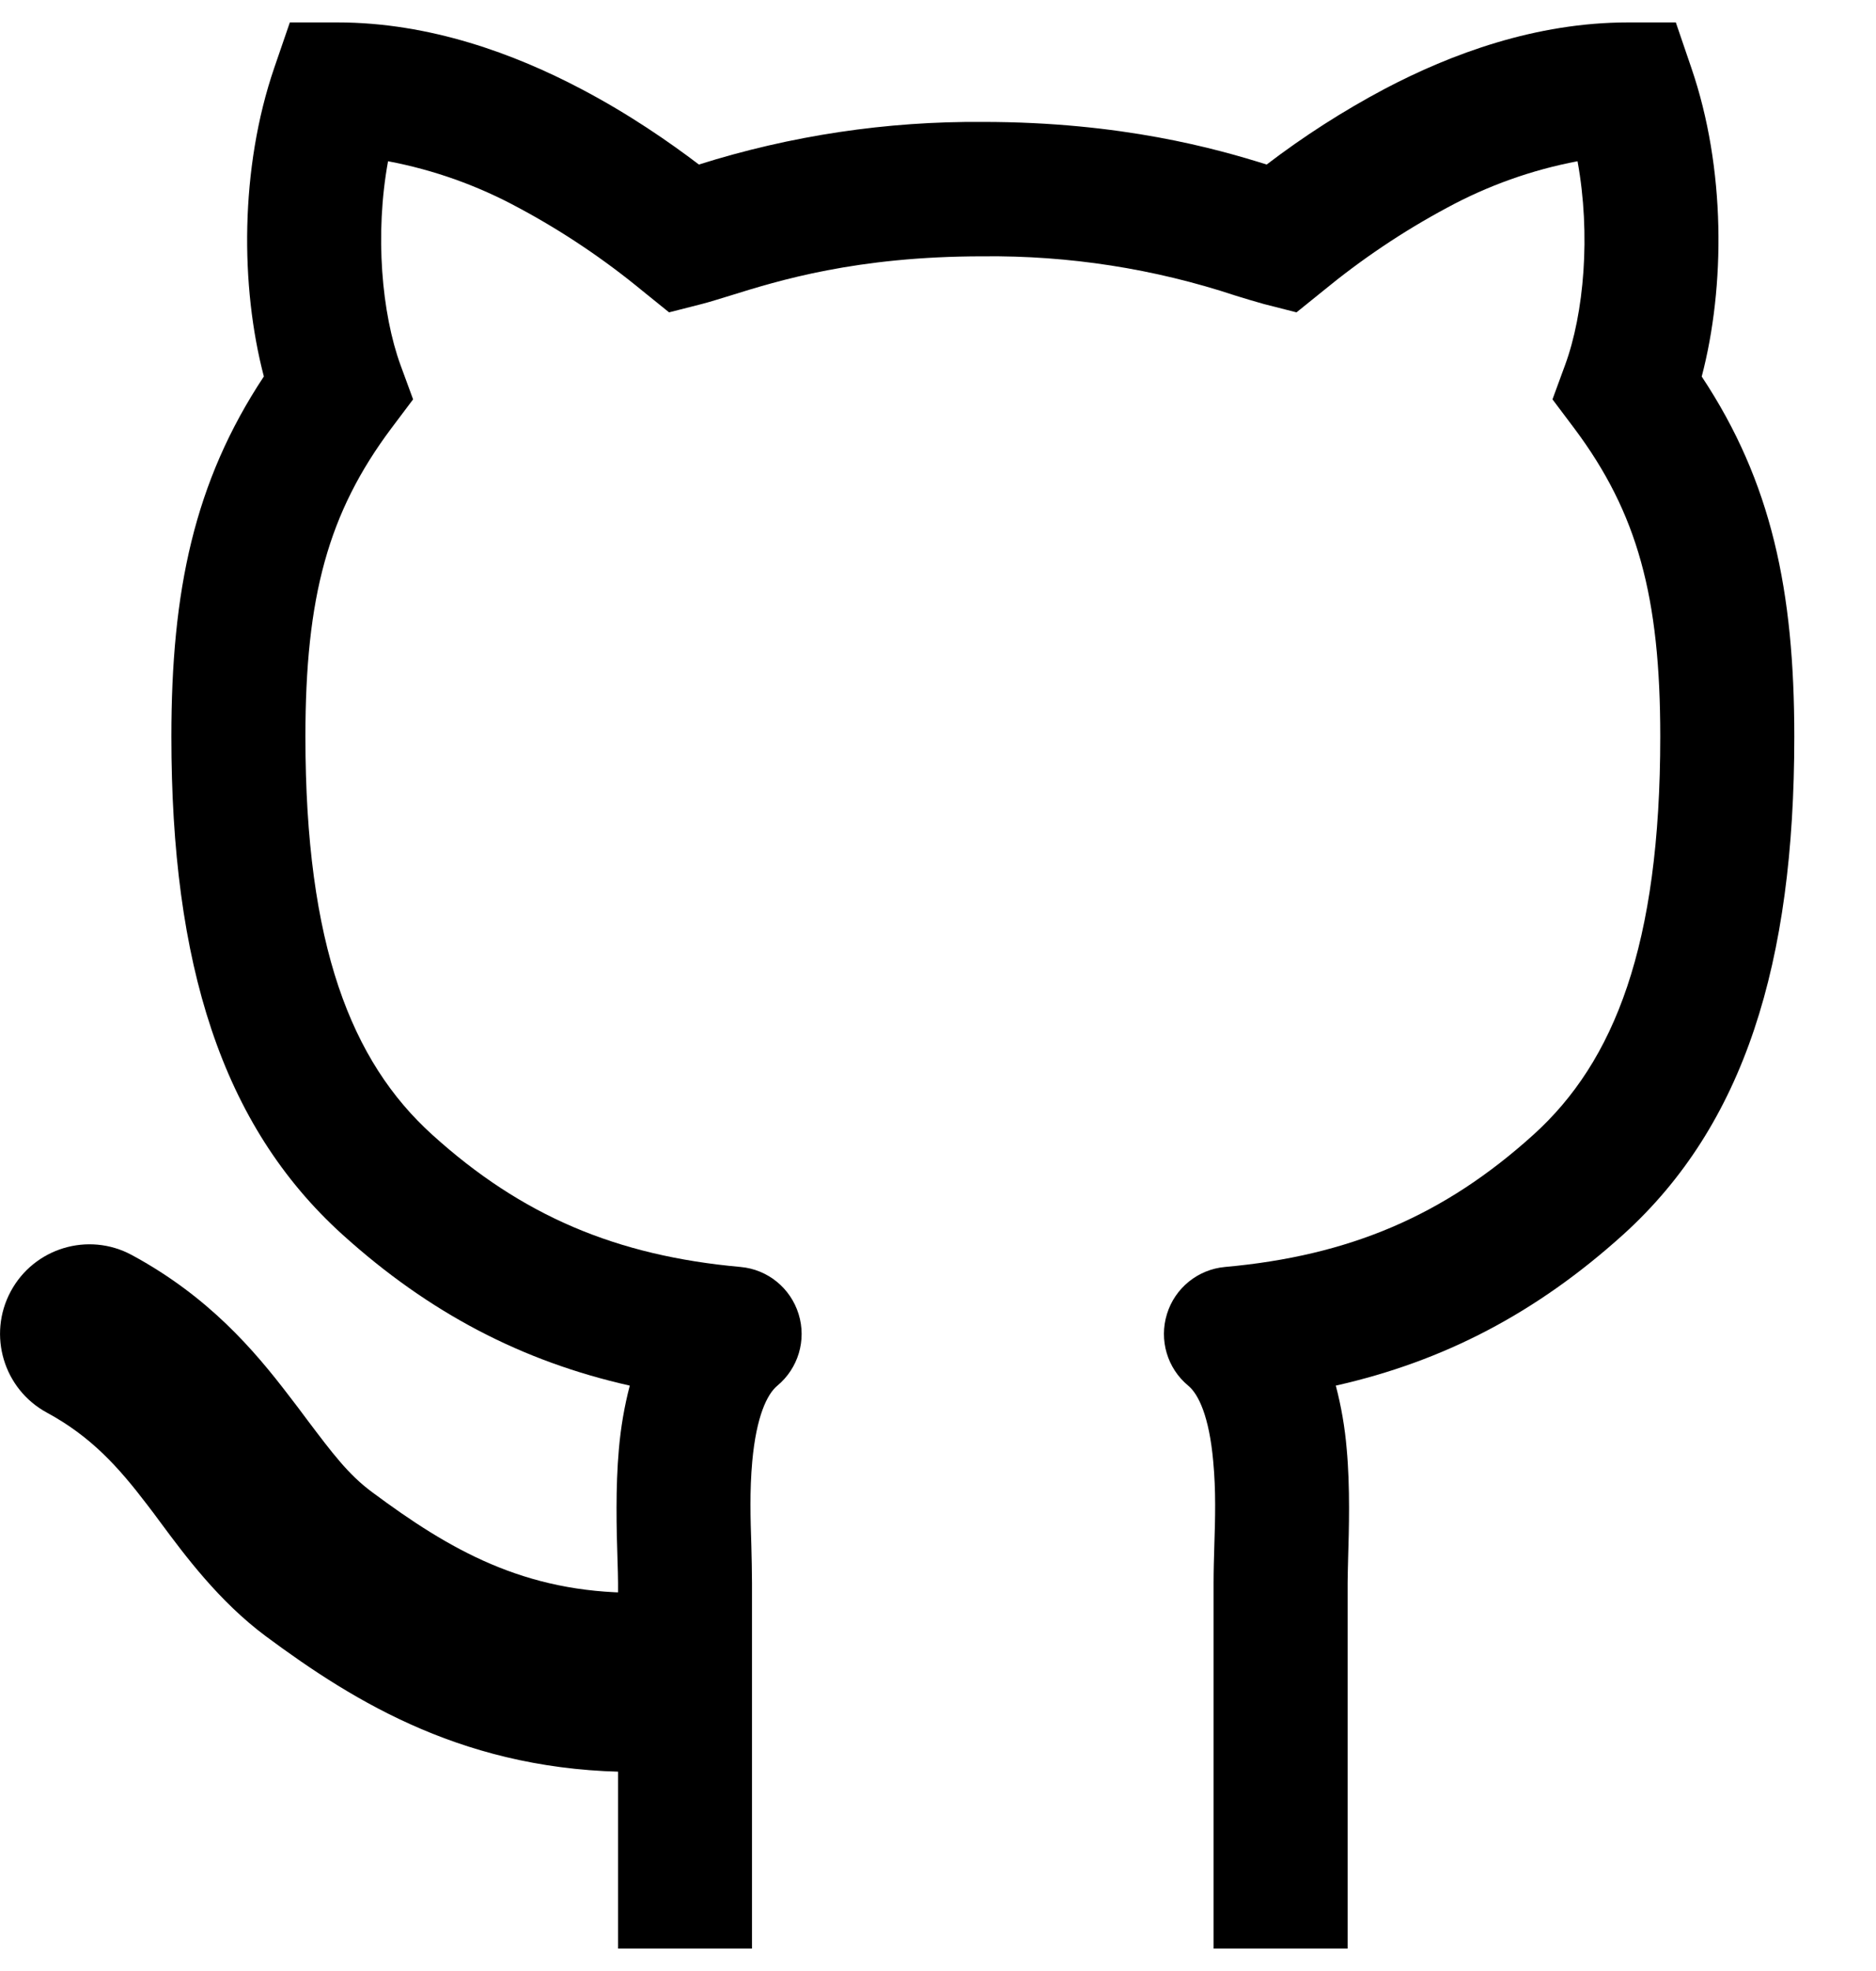
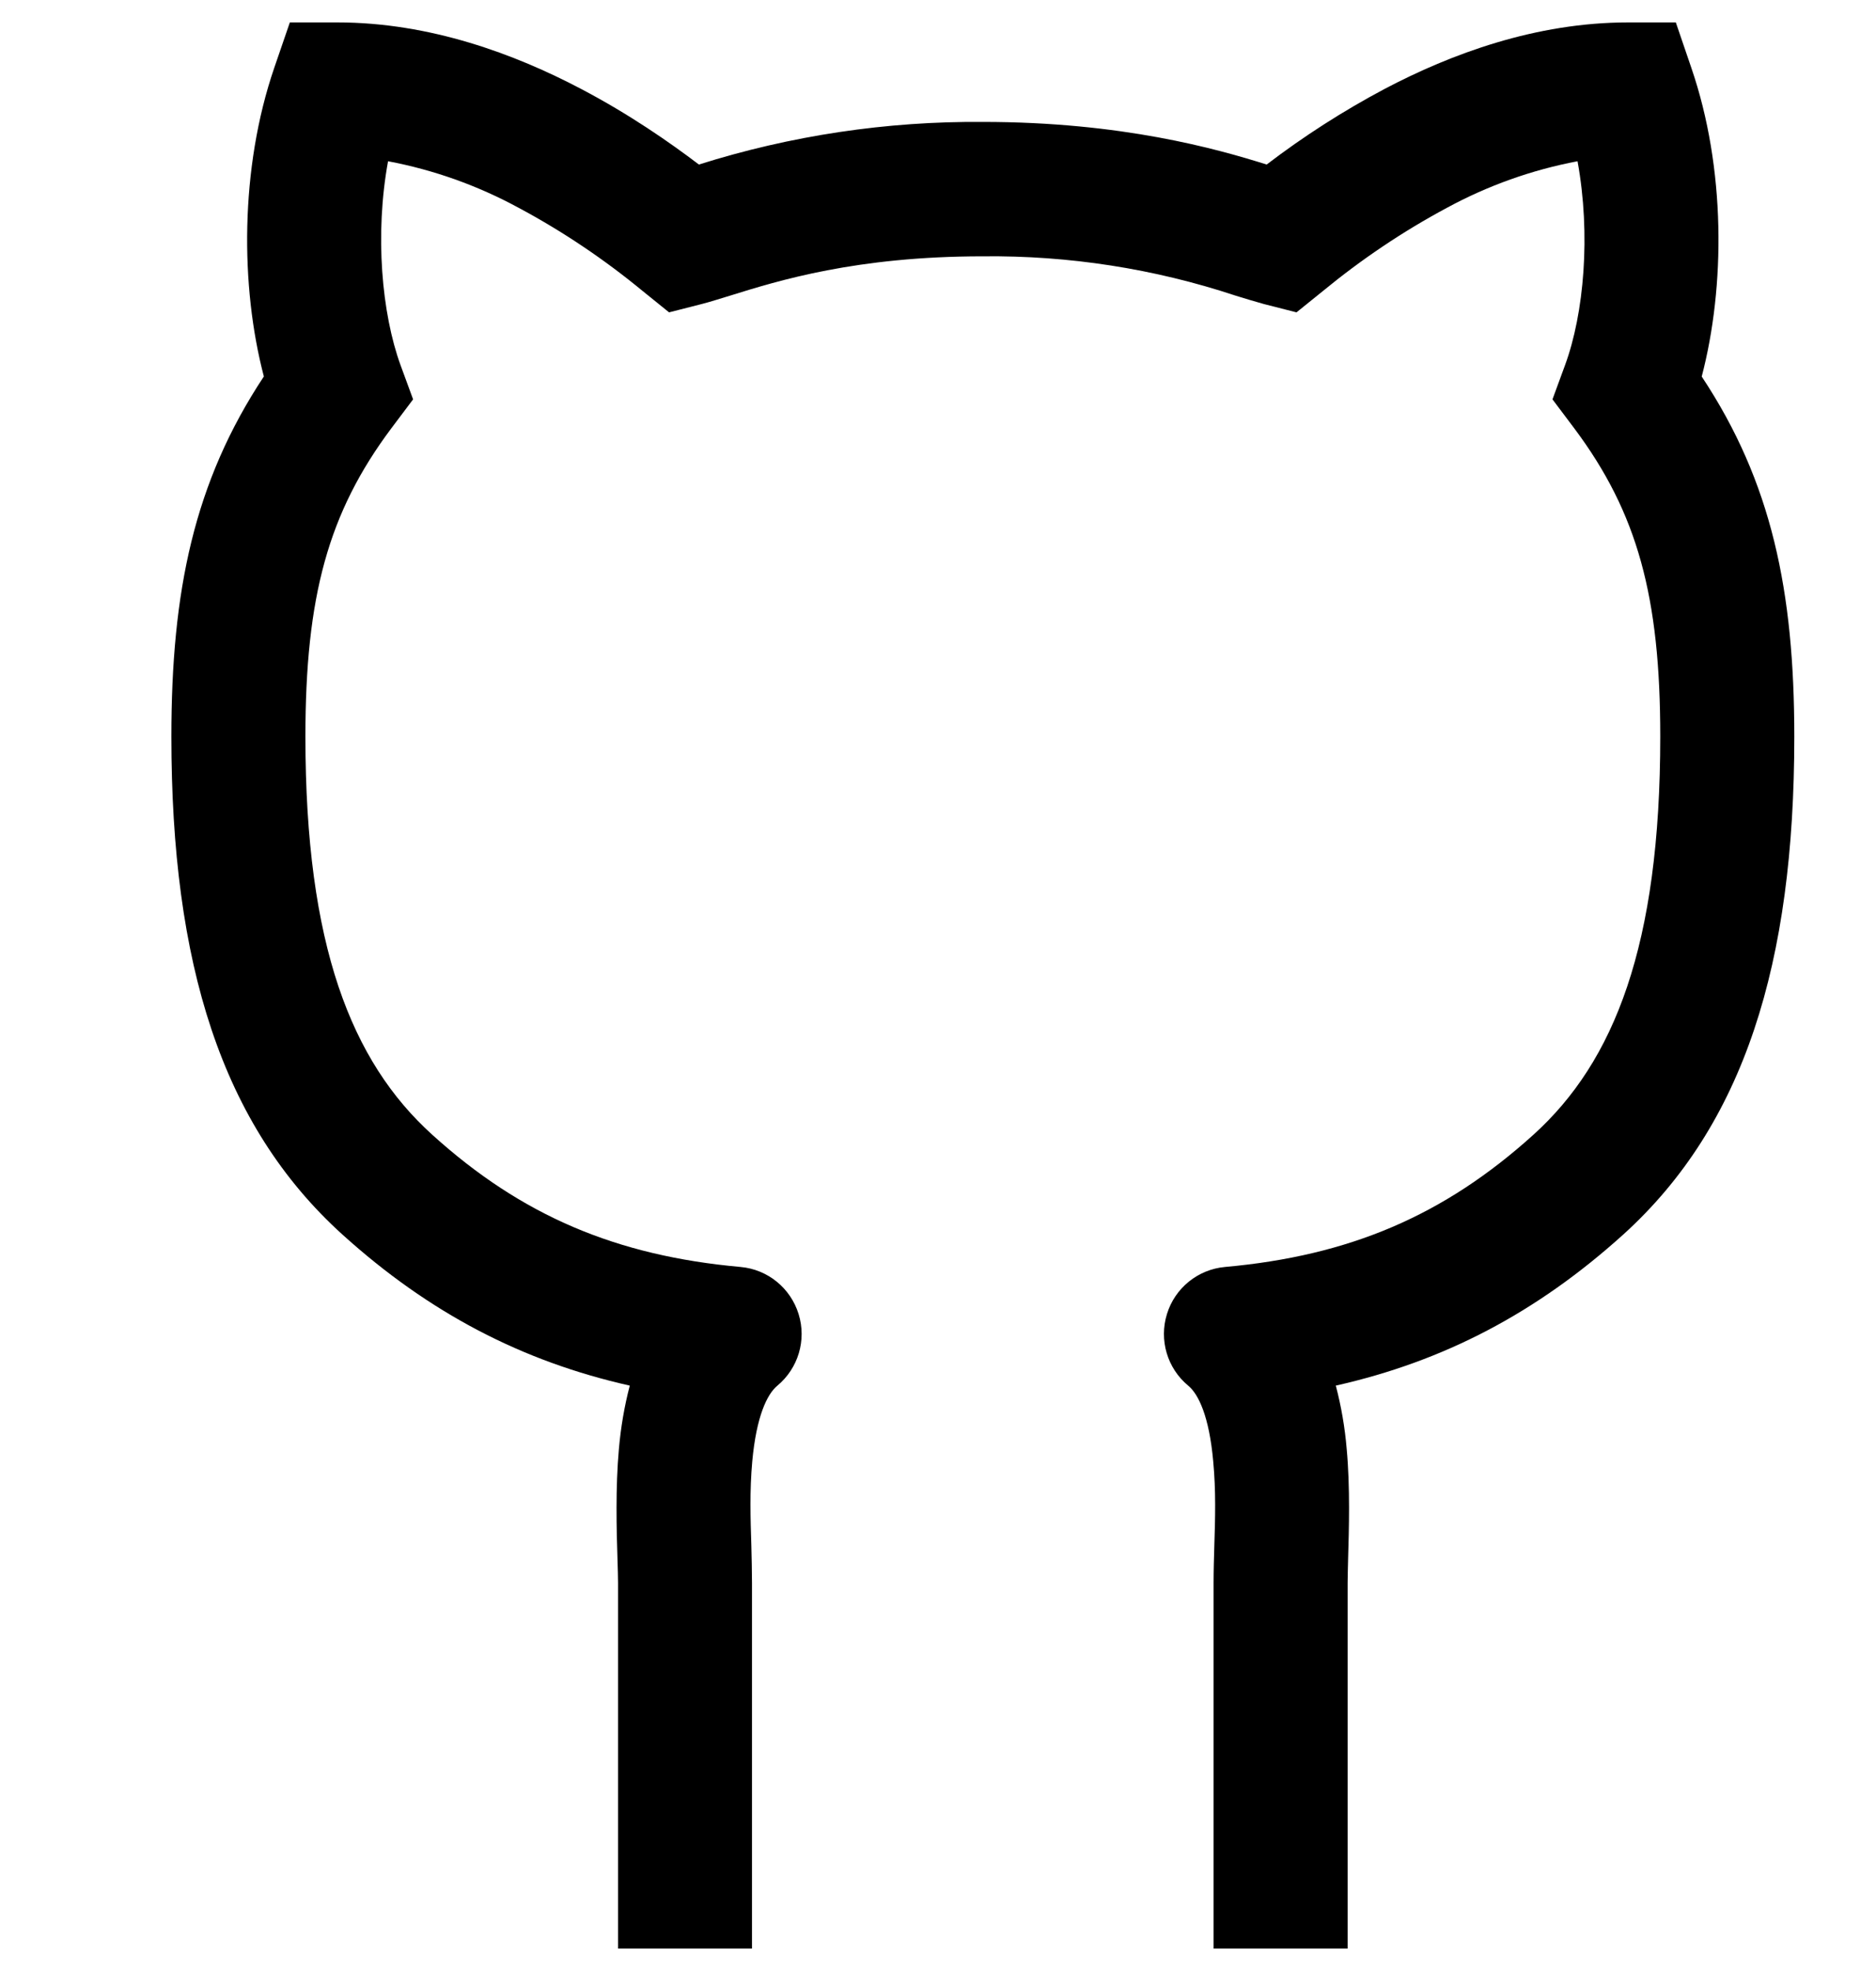
<svg xmlns="http://www.w3.org/2000/svg" xlink="http://www.w3.org/1999/xlink" viewBox="0 0 20 21" id="svg2915360190">
  <path d="M 3.09 0.239 L 3.599 0.239 C 4.584 0.239 5.489 0.576 6.194 0.947 C 6.709 1.217 7.14 1.517 7.451 1.753 C 8.43 1.444 9.452 1.291 10.478 1.299 C 11.959 1.299 12.972 1.586 13.504 1.753 C 13.901 1.45 14.321 1.181 14.762 0.947 C 15.467 0.576 16.37 0.239 17.356 0.239 L 17.866 0.239 L 18.031 0.722 C 18.4 1.795 18.393 3.056 18.142 4.012 C 18.888 5.136 19.129 6.298 19.129 7.849 C 19.129 10.263 18.596 11.985 17.306 13.153 C 16.379 13.99 15.389 14.505 14.241 14.763 C 14.299 14.984 14.338 15.21 14.357 15.438 C 14.395 15.848 14.381 16.304 14.372 16.612 C 14.37 16.714 14.367 16.801 14.367 16.864 L 14.367 20.761 L 12.938 20.761 L 12.938 16.864 C 12.938 16.732 12.942 16.6 12.946 16.466 C 12.955 16.18 12.964 15.887 12.934 15.569 C 12.891 15.09 12.777 14.854 12.668 14.764 C 12.444 14.579 12.355 14.277 12.441 14 C 12.526 13.723 12.771 13.525 13.059 13.499 C 14.384 13.38 15.393 12.953 16.349 12.089 C 17.21 11.31 17.7 10.074 17.7 7.848 C 17.7 6.357 17.457 5.465 16.785 4.566 L 16.551 4.255 L 16.685 3.89 C 16.887 3.341 16.961 2.498 16.818 1.718 C 16.331 1.81 15.86 1.978 15.424 2.215 C 14.955 2.466 14.513 2.764 14.102 3.102 L 13.822 3.328 L 13.473 3.239 C 13.373 3.211 13.273 3.181 13.173 3.15 C 12.304 2.862 11.393 2.721 10.478 2.731 C 9.129 2.731 8.3 2.989 7.783 3.15 C 7.668 3.185 7.568 3.217 7.482 3.239 L 7.133 3.328 L 6.853 3.102 C 6.443 2.764 6 2.466 5.531 2.215 C 5.095 1.978 4.625 1.81 4.137 1.718 C 3.994 2.498 4.07 3.341 4.27 3.89 L 4.404 4.255 L 4.17 4.566 C 3.498 5.465 3.256 6.357 3.256 7.849 C 3.256 10.073 3.746 11.31 4.607 12.089 C 5.561 12.953 6.571 13.38 7.896 13.499 C 8.184 13.525 8.428 13.723 8.514 14.001 C 8.6 14.278 8.51 14.579 8.287 14.764 C 8.178 14.854 8.064 15.09 8.02 15.568 C 7.991 15.887 8.001 16.18 8.01 16.466 C 8.013 16.6 8.017 16.732 8.017 16.864 L 8.017 20.761 L 6.589 20.761 L 6.589 16.864 C 6.589 16.801 6.586 16.714 6.583 16.611 C 6.573 16.304 6.561 15.849 6.598 15.438 C 6.618 15.21 6.656 14.984 6.714 14.763 C 5.567 14.505 4.576 13.99 3.65 13.153 C 2.359 11.985 1.827 10.263 1.827 7.848 C 1.827 6.298 2.068 5.136 2.813 4.011 C 2.562 3.056 2.556 1.795 2.924 0.722 Z" />
-   <path d="M 0.114 13.76 C 0.363 13.296 0.941 13.122 1.404 13.371 C 2.224 13.814 2.711 14.387 3.08 14.87 C 3.151 14.962 3.215 15.046 3.273 15.125 C 3.545 15.485 3.713 15.71 3.967 15.898 C 4.795 16.513 5.586 16.97 6.772 16.97 C 7.298 16.97 7.725 17.397 7.725 17.924 C 7.725 18.452 7.298 18.879 6.772 18.879 C 4.984 18.879 3.79 18.142 2.832 17.432 C 2.336 17.062 1.976 16.579 1.705 16.213 C 1.66 16.152 1.615 16.091 1.569 16.032 C 1.261 15.628 0.97 15.306 0.502 15.052 C 0.039 14.803 -0.135 14.224 0.114 13.76 Z" />
</svg>